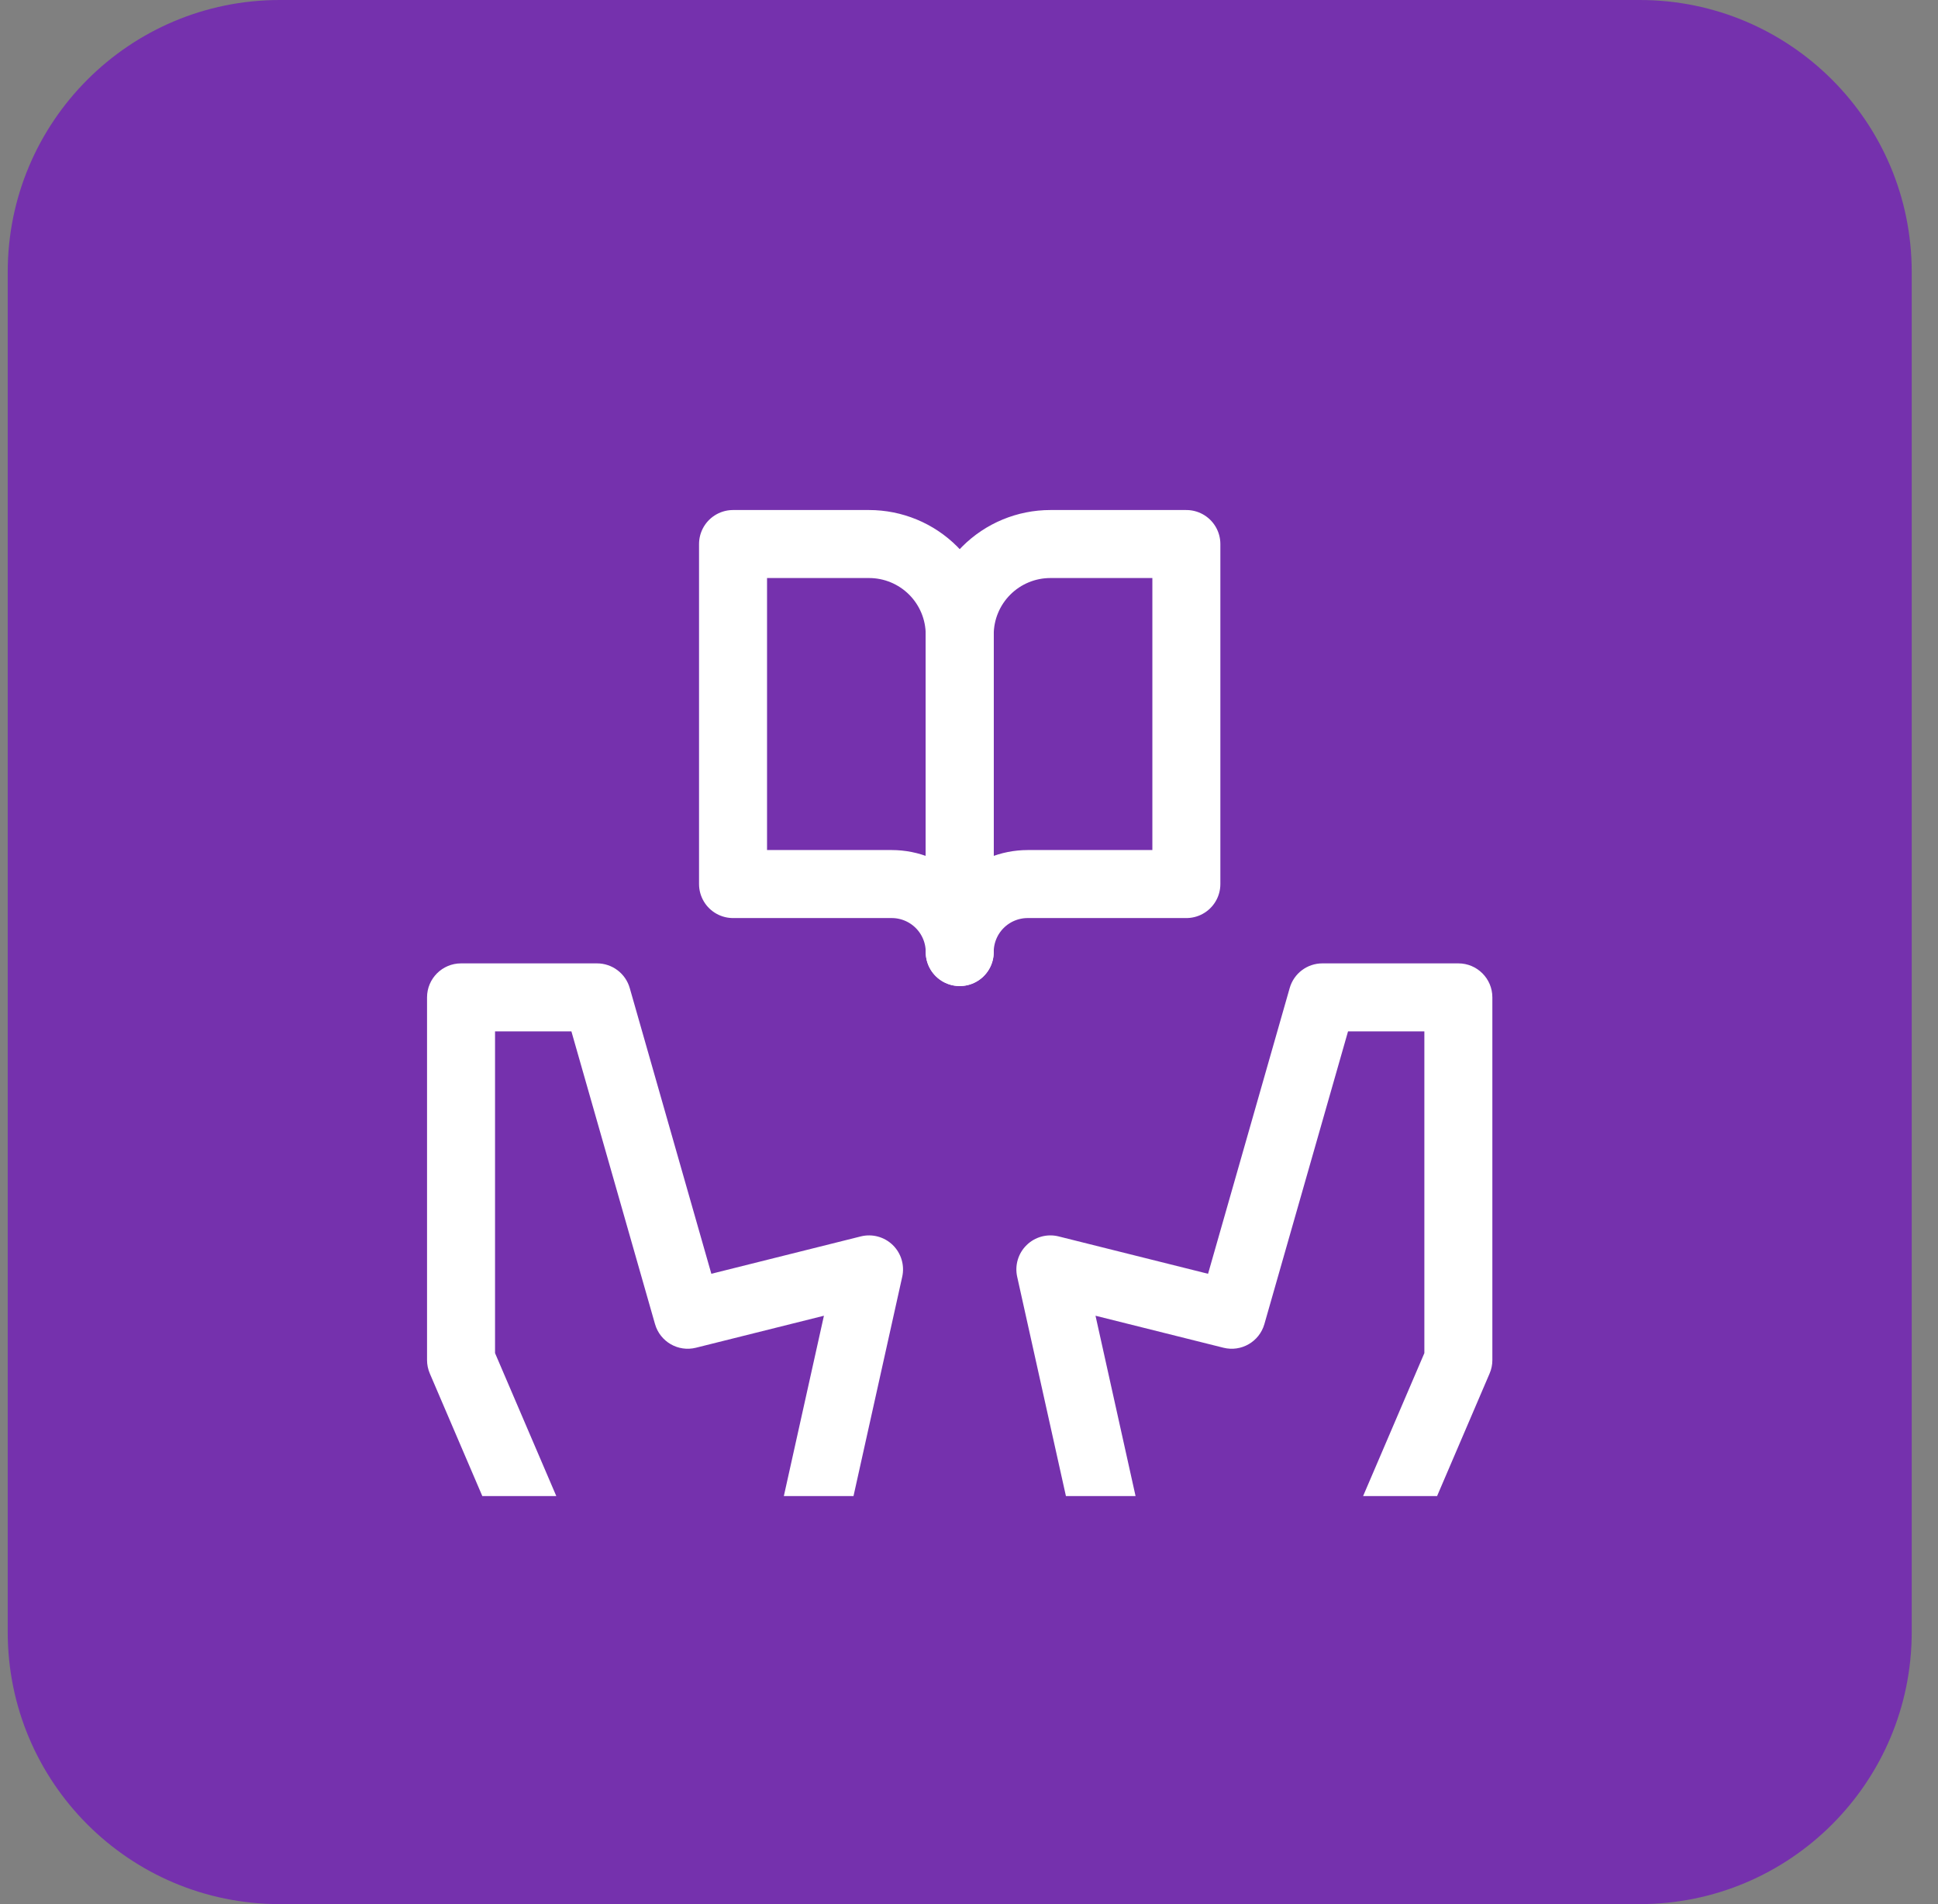
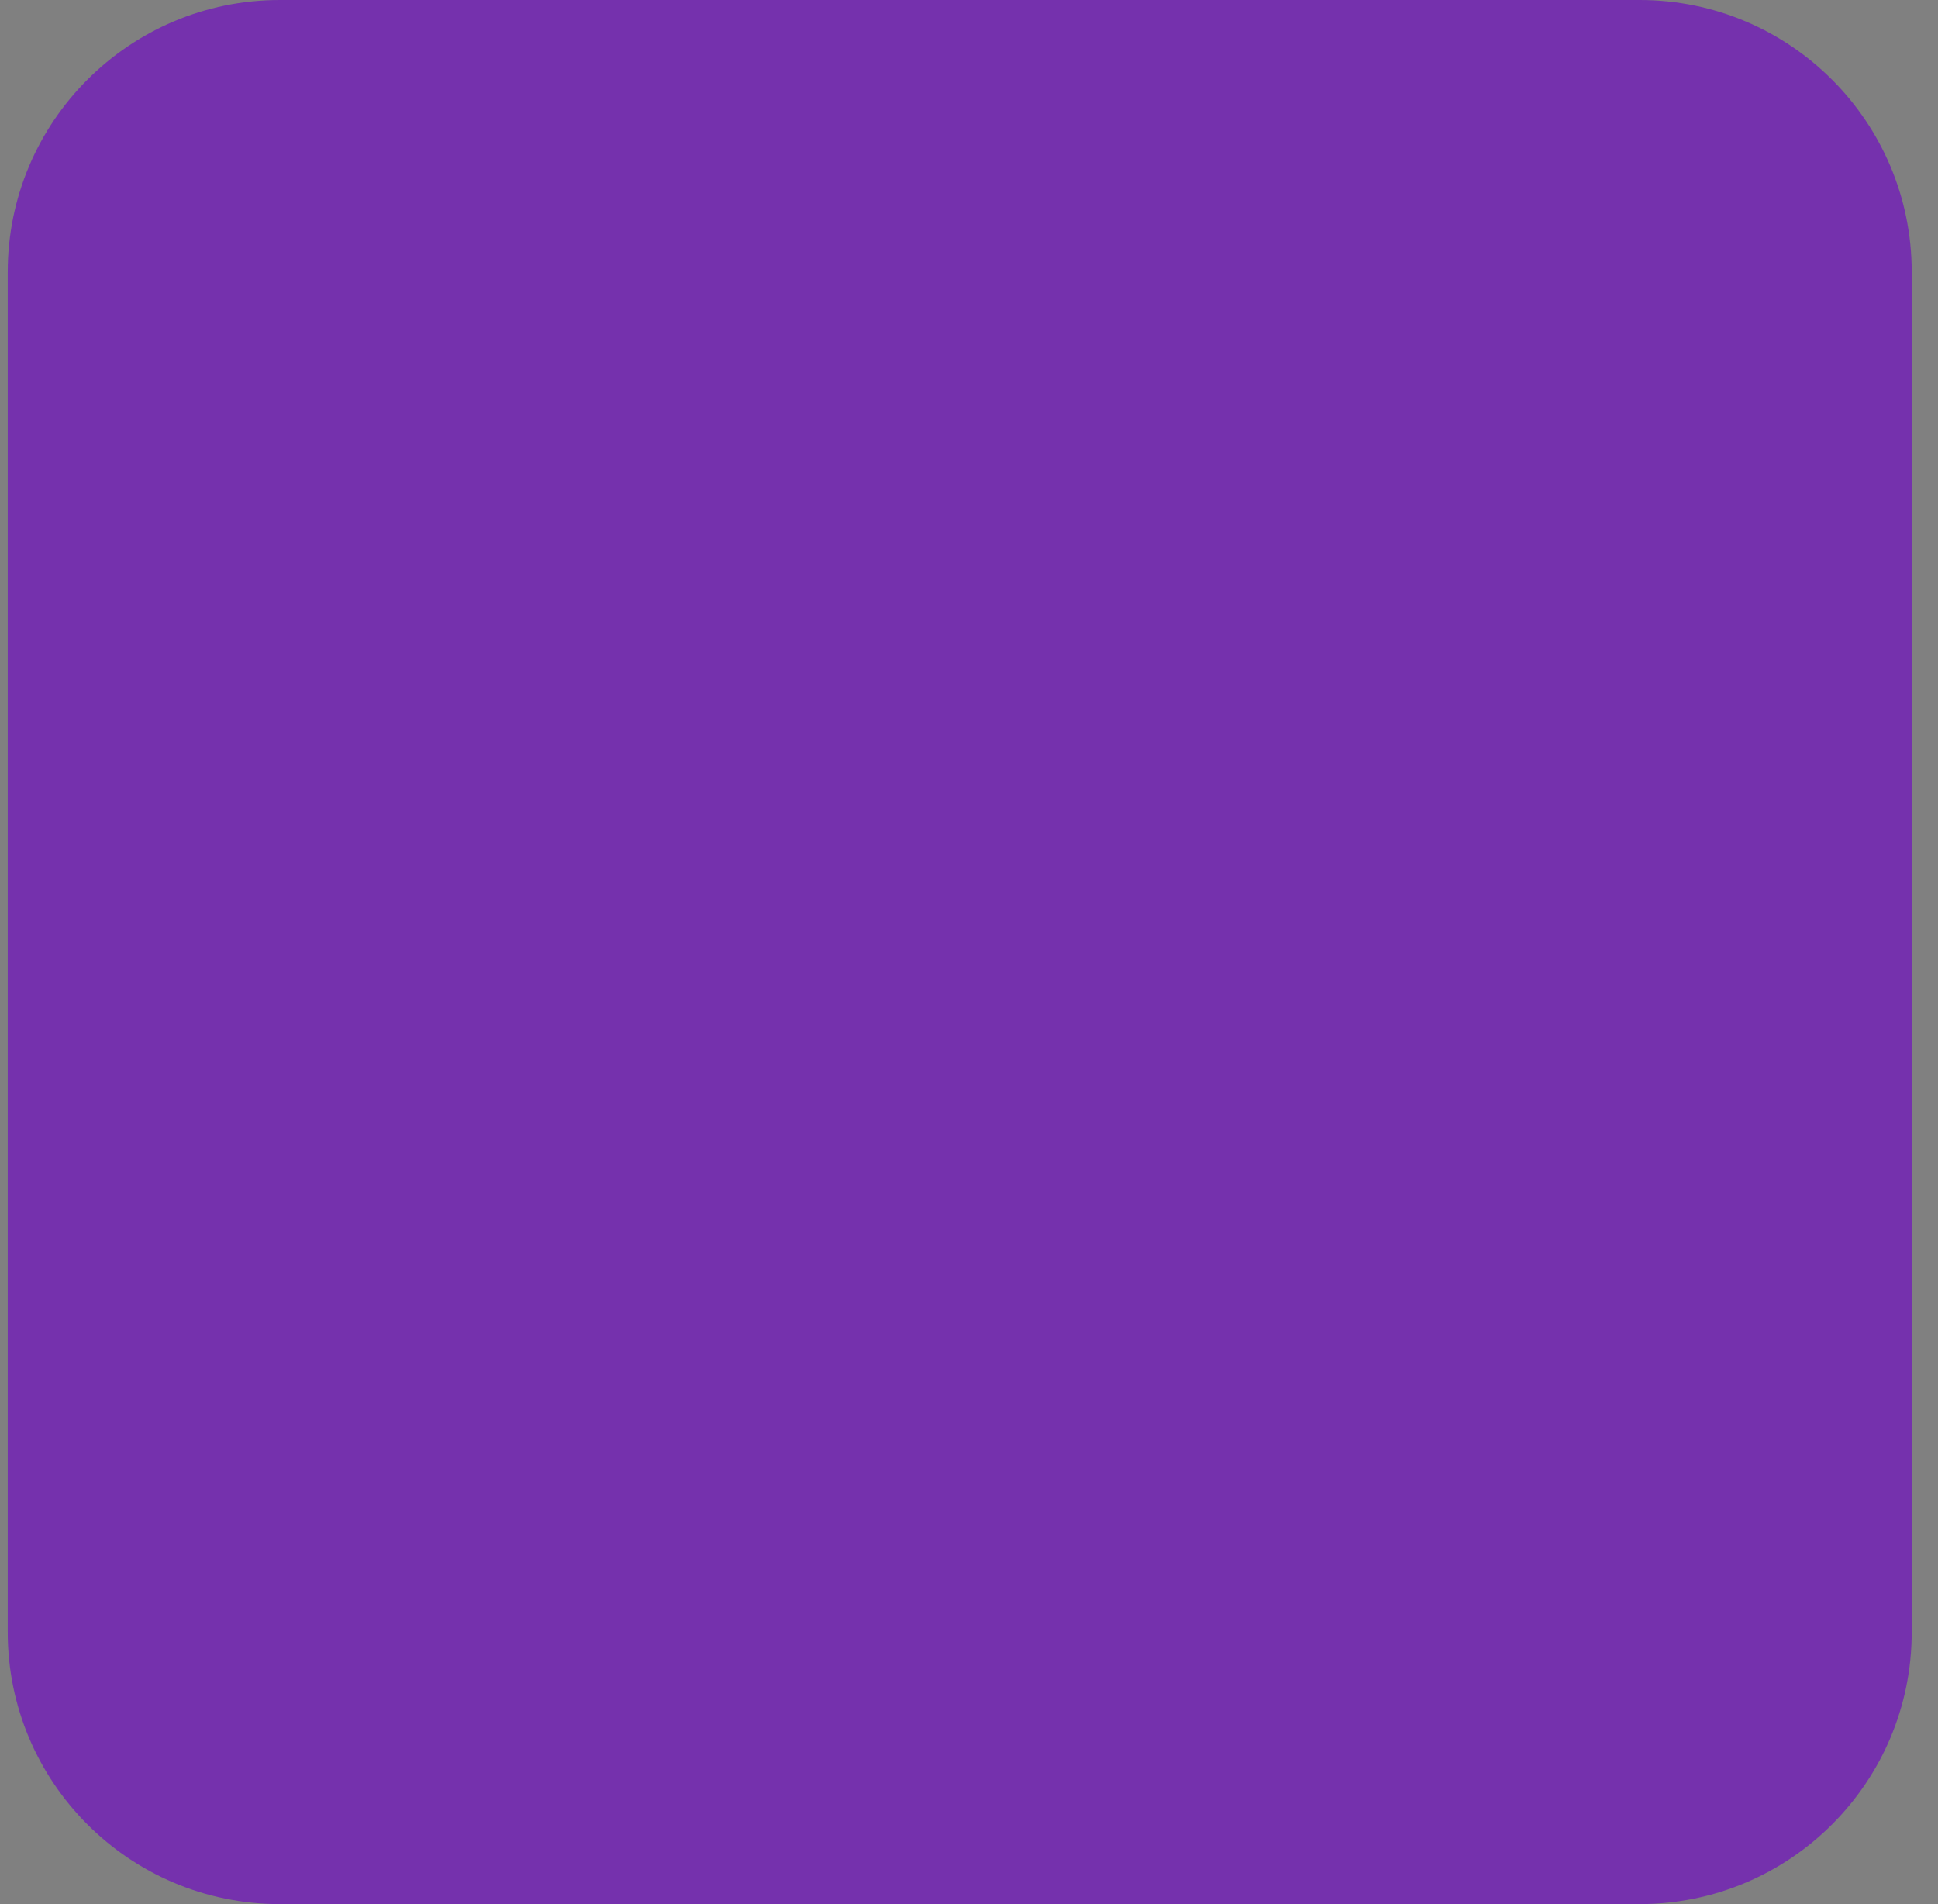
<svg xmlns="http://www.w3.org/2000/svg" width="57" height="56" viewBox="0 0 57 56" fill="none">
  <rect x="0" y="0" width="57" height="56" fill="#808080" stroke="none" />
  <path d="M0.227 8C0.227 3.582 3.808 0 8.227 0H48.227C52.645 0 56.227 3.582 56.227 8V48C56.227 52.418 52.645 56 48.227 56H8.227C3.808 56 0.227 52.418 0.227 48V8Z" fill="#7531AD" />
-   <path fill-rule="evenodd" clip-rule="evenodd" d="M12.56 29.333C12.56 28.781 13.008 28.333 13.56 28.333H17.56C18.006 28.333 18.399 28.629 18.522 29.059L20.922 37.462L25.317 36.363C25.654 36.279 26.009 36.375 26.258 36.617C26.506 36.859 26.611 37.212 26.536 37.55L25.103 44H23.054L24.233 38.696L20.469 39.637C19.946 39.768 19.413 39.46 19.265 38.941L16.806 30.333H14.56V39.795L16.362 44H14.186L12.641 40.394C12.588 40.269 12.56 40.135 12.56 40V29.333ZM42.267 44L43.812 40.394C43.866 40.269 43.893 40.135 43.893 40V29.333C43.893 28.781 43.446 28.333 42.893 28.333H38.893C38.447 28.333 38.054 28.629 37.932 29.059L35.531 37.462L31.136 36.363C30.8 36.279 30.444 36.375 30.196 36.617C29.947 36.859 29.842 37.212 29.917 37.55L31.351 44H33.399L32.221 38.696L35.984 39.637C36.507 39.768 37.04 39.46 37.188 38.941L39.648 30.333H41.893V39.795L40.091 44H42.267Z" fill="white" />
-   <path d="M21.56 16H25.56C26.267 16 26.946 16.281 27.446 16.781C27.946 17.281 28.227 17.959 28.227 18.667V28C28.227 27.47 28.016 26.961 27.641 26.586C27.266 26.211 26.757 26 26.227 26H21.56V16Z" stroke="white" stroke-width="2" stroke-linecap="round" stroke-linejoin="round" />
-   <path d="M34.893 16H30.893C30.186 16 29.508 16.281 29.008 16.781C28.508 17.281 28.227 17.959 28.227 18.667V28C28.227 27.47 28.437 26.961 28.812 26.586C29.187 26.211 29.696 26 30.227 26H34.893V16Z" stroke="white" stroke-width="2" stroke-linecap="round" stroke-linejoin="round" />
</svg>